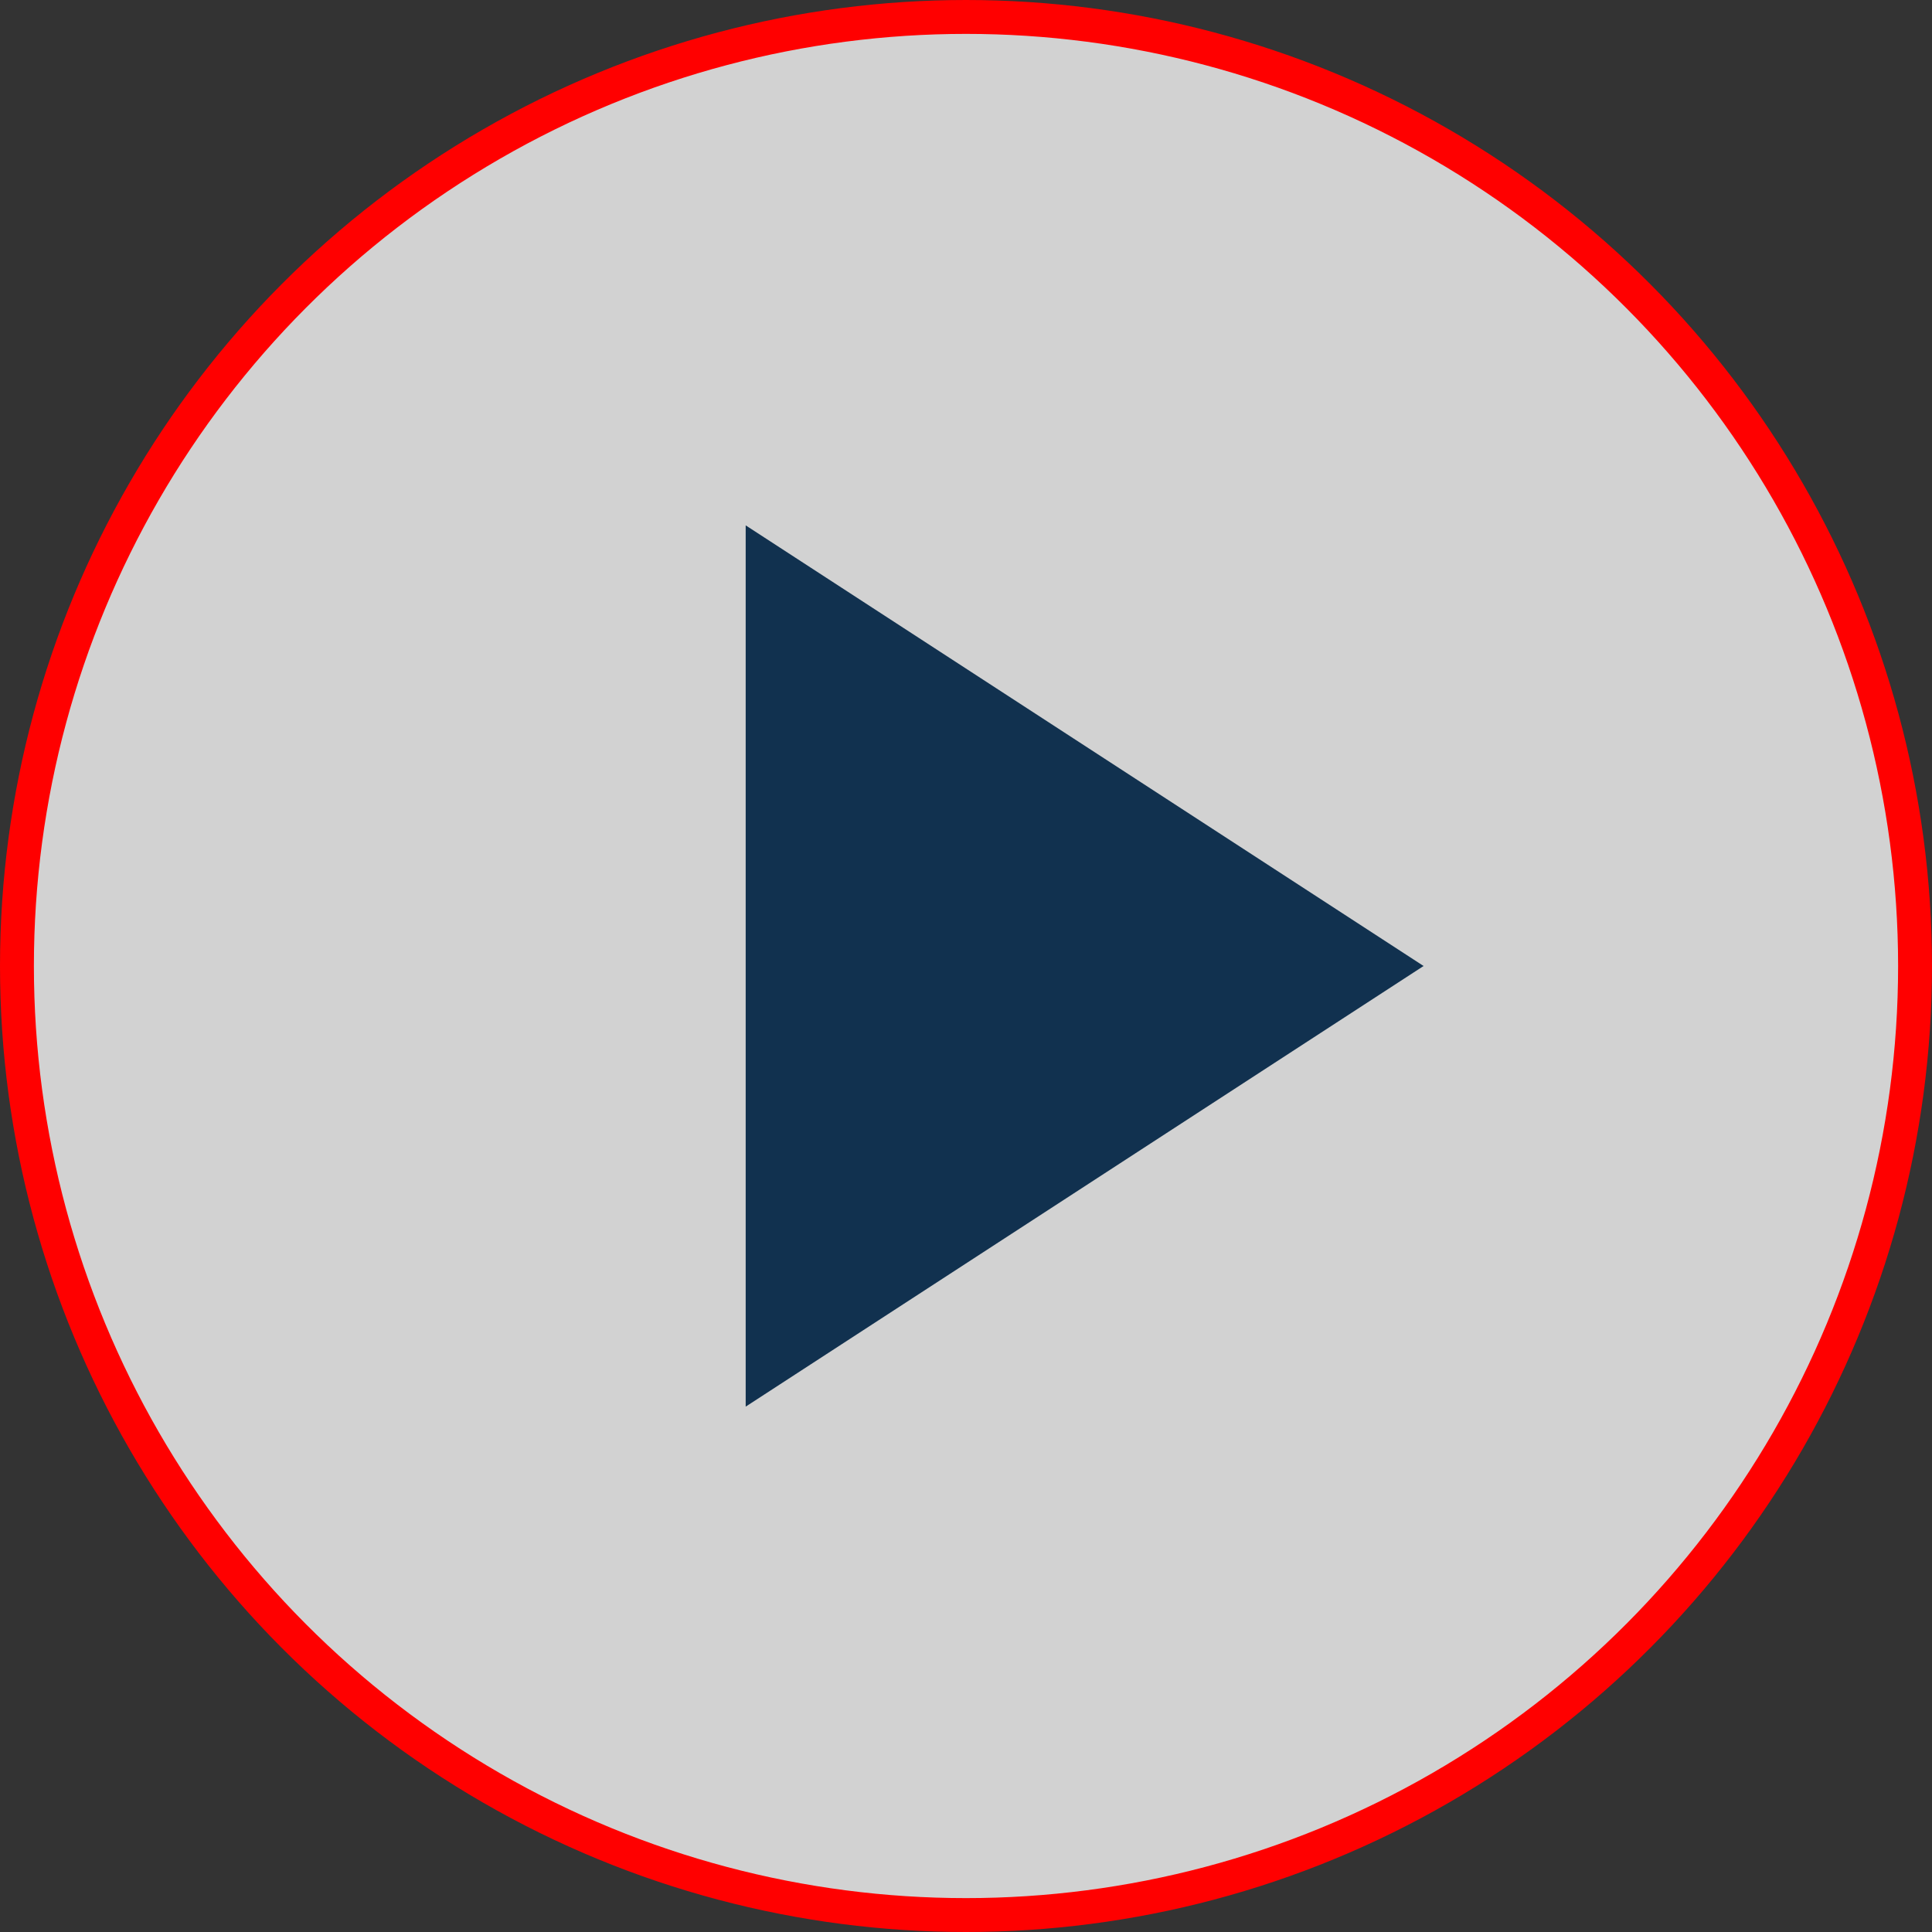
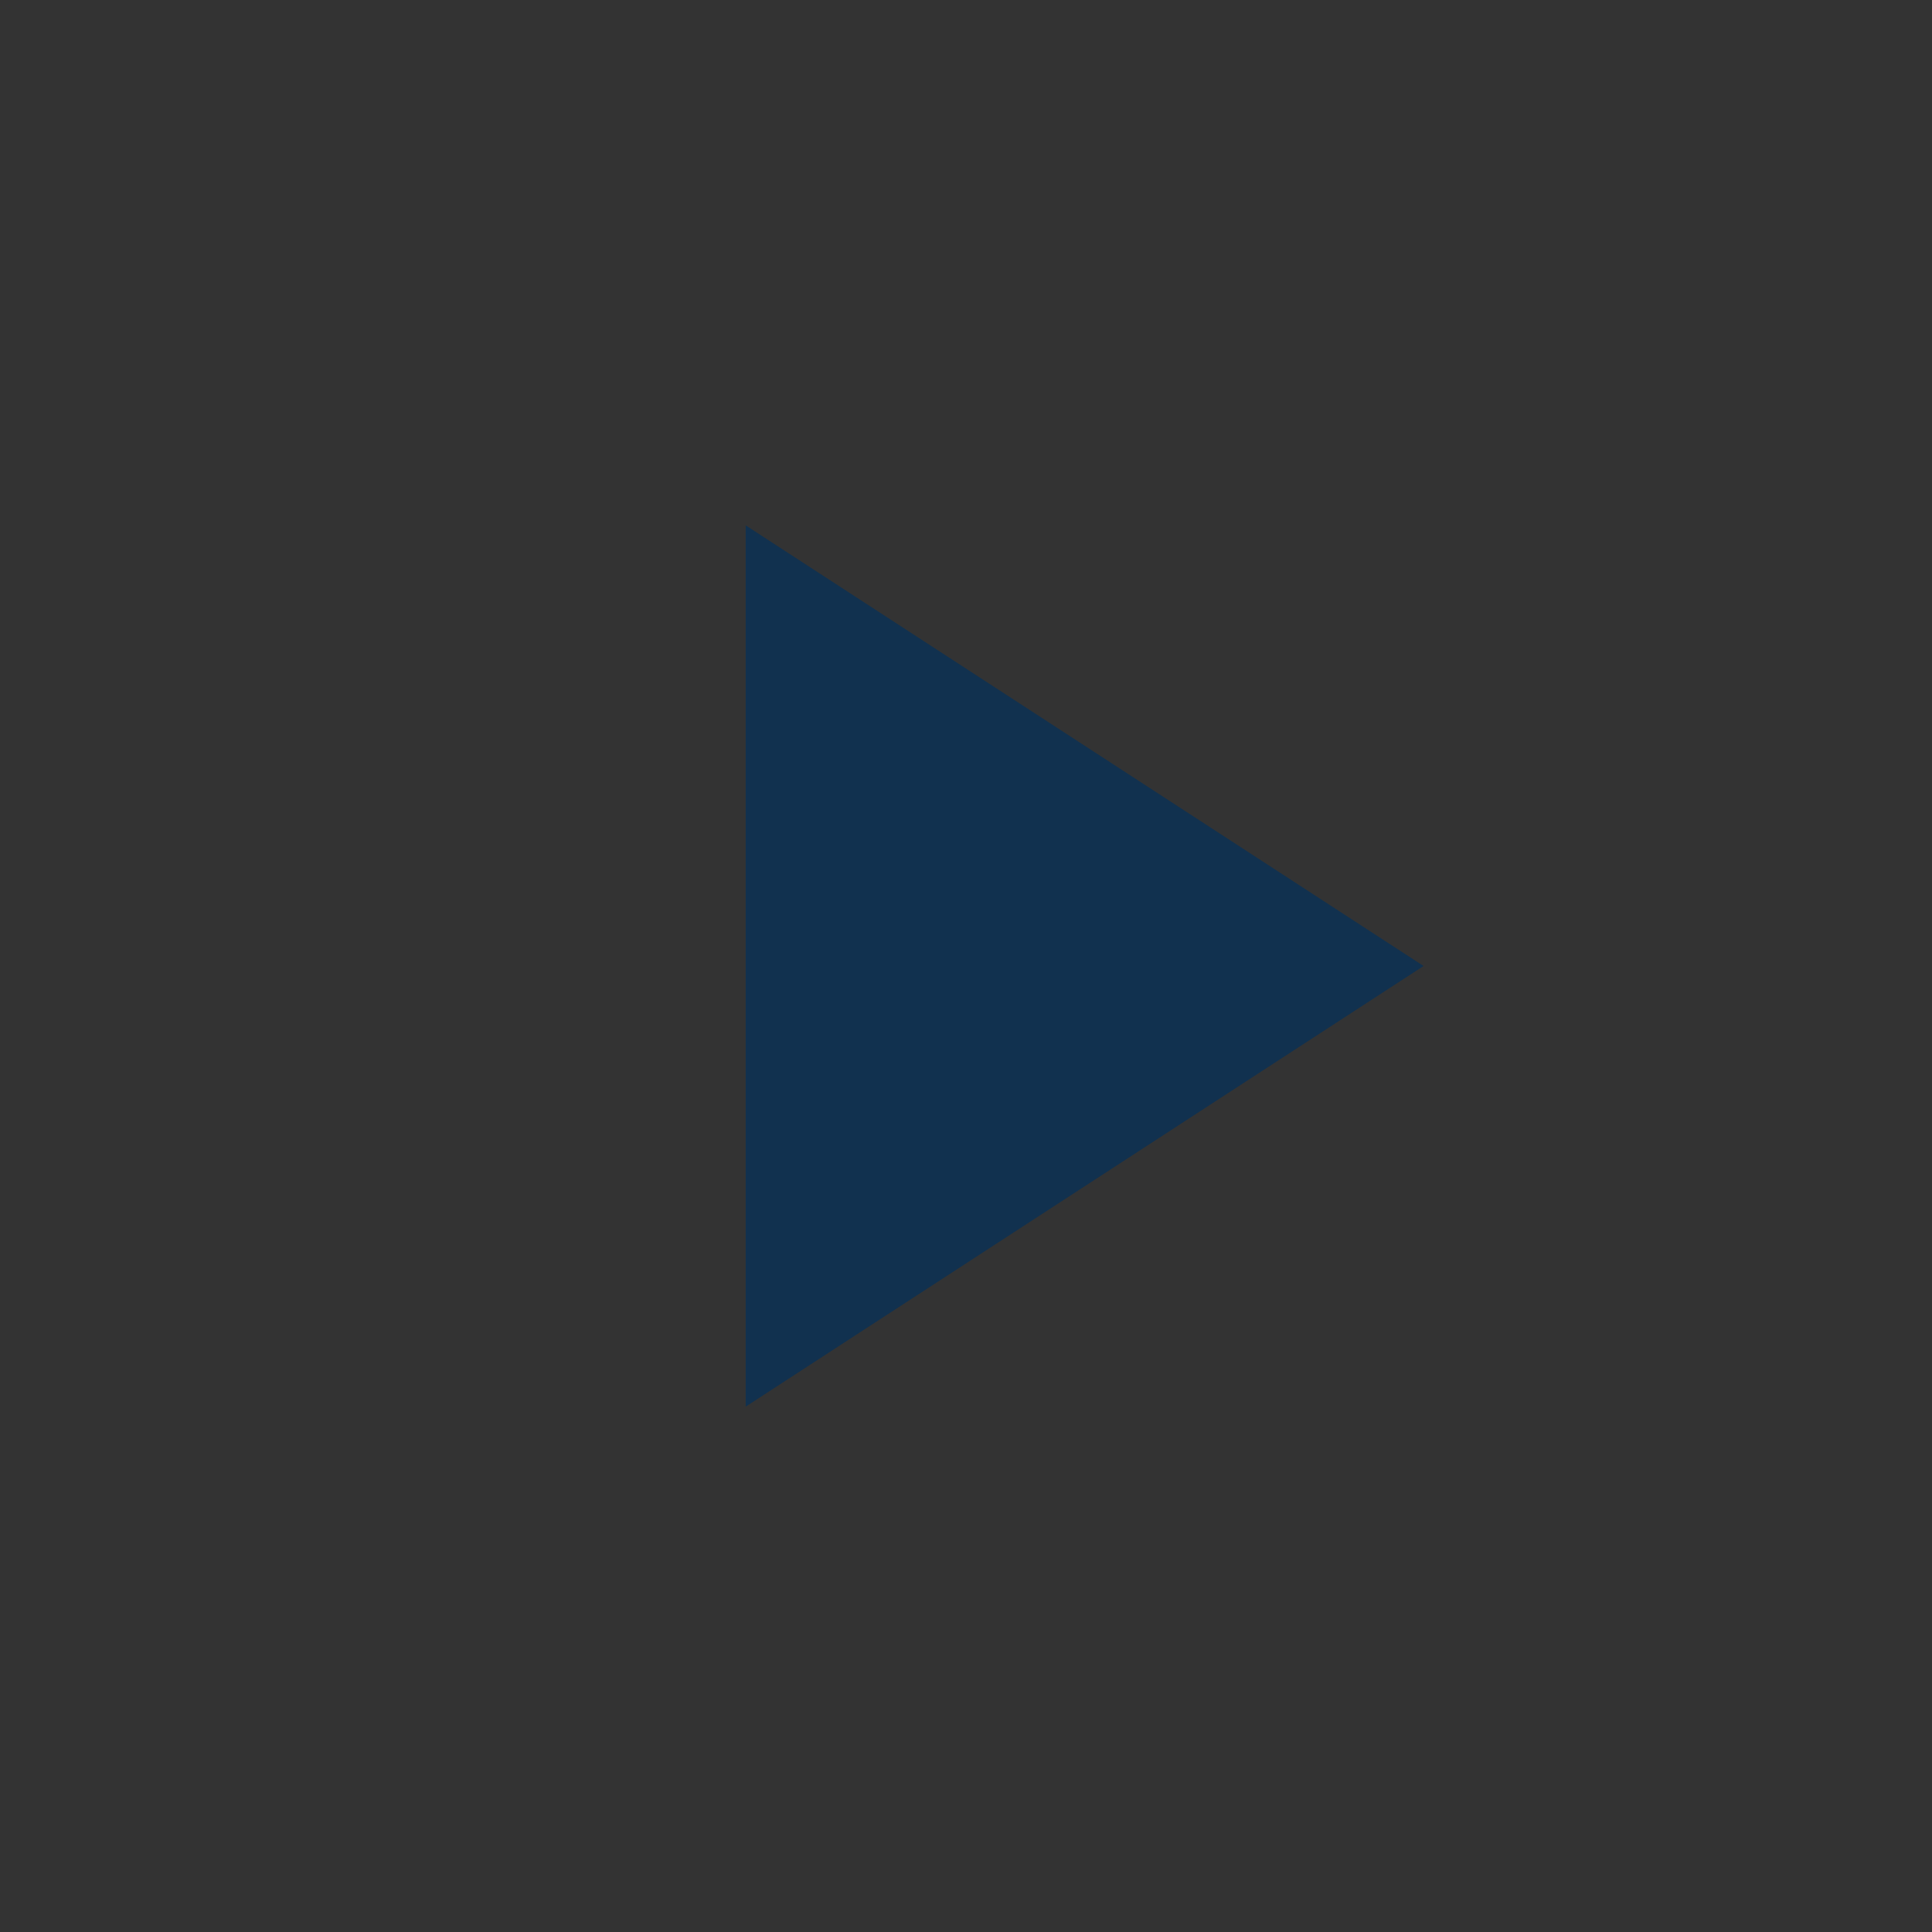
<svg xmlns="http://www.w3.org/2000/svg" width="114px" height="114px" viewBox="0 0 114 114" version="1.1">
  <rect x="0" y="0" width="114" height="114" fill="#333333" stroke="none" />
  <title>play-button</title>
  <g id="Page-1" stroke="none" stroke-width="1" fill="none" fill-rule="evenodd">
    <g id="Spaces-Home-A" transform="translate(-932, -929)">
      <g id="play-button" transform="translate(933, 930)">
-         <circle id="Oval" stroke="#FF0000" stroke-width="2" fill-opacity="0.78" fill="#FFFFFF" cx="56" cy="56" r="56" />
        <polygon id="Triangle" fill="#11314F" transform="translate(63, 56) rotate(-270) translate(-63, -56) " points="63 36 89 76 37 76" />
      </g>
    </g>
  </g>
</svg>